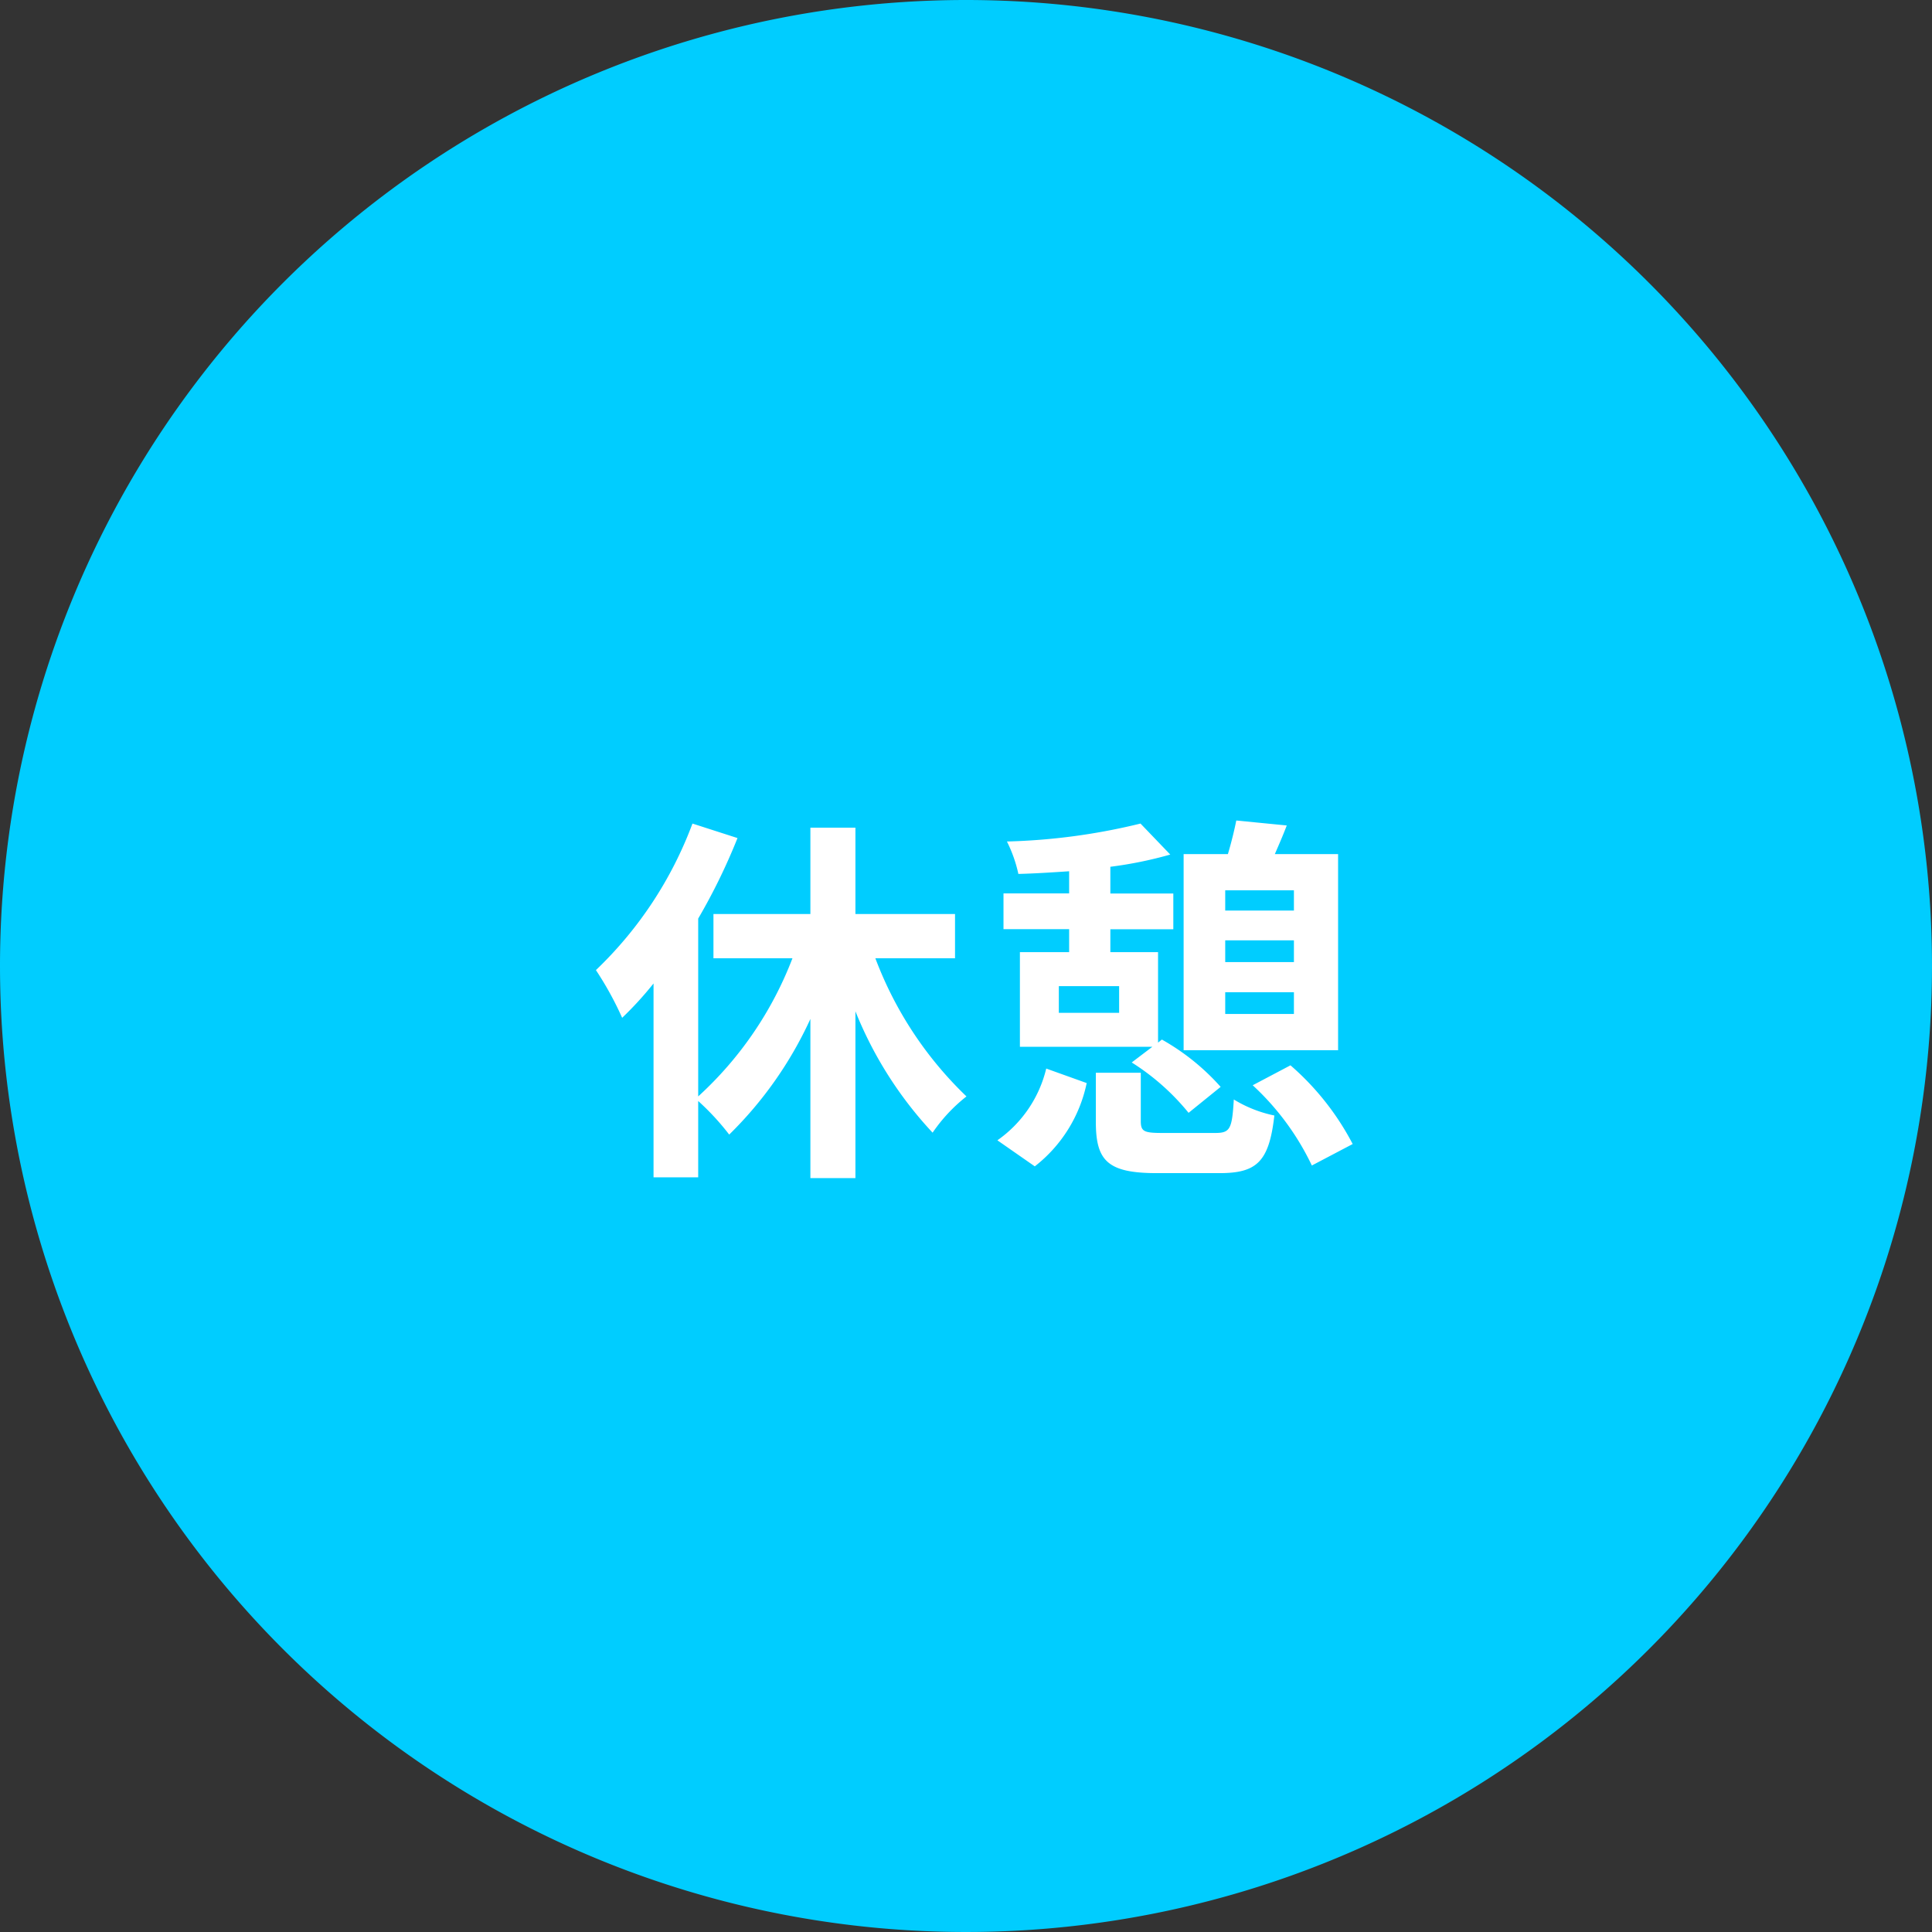
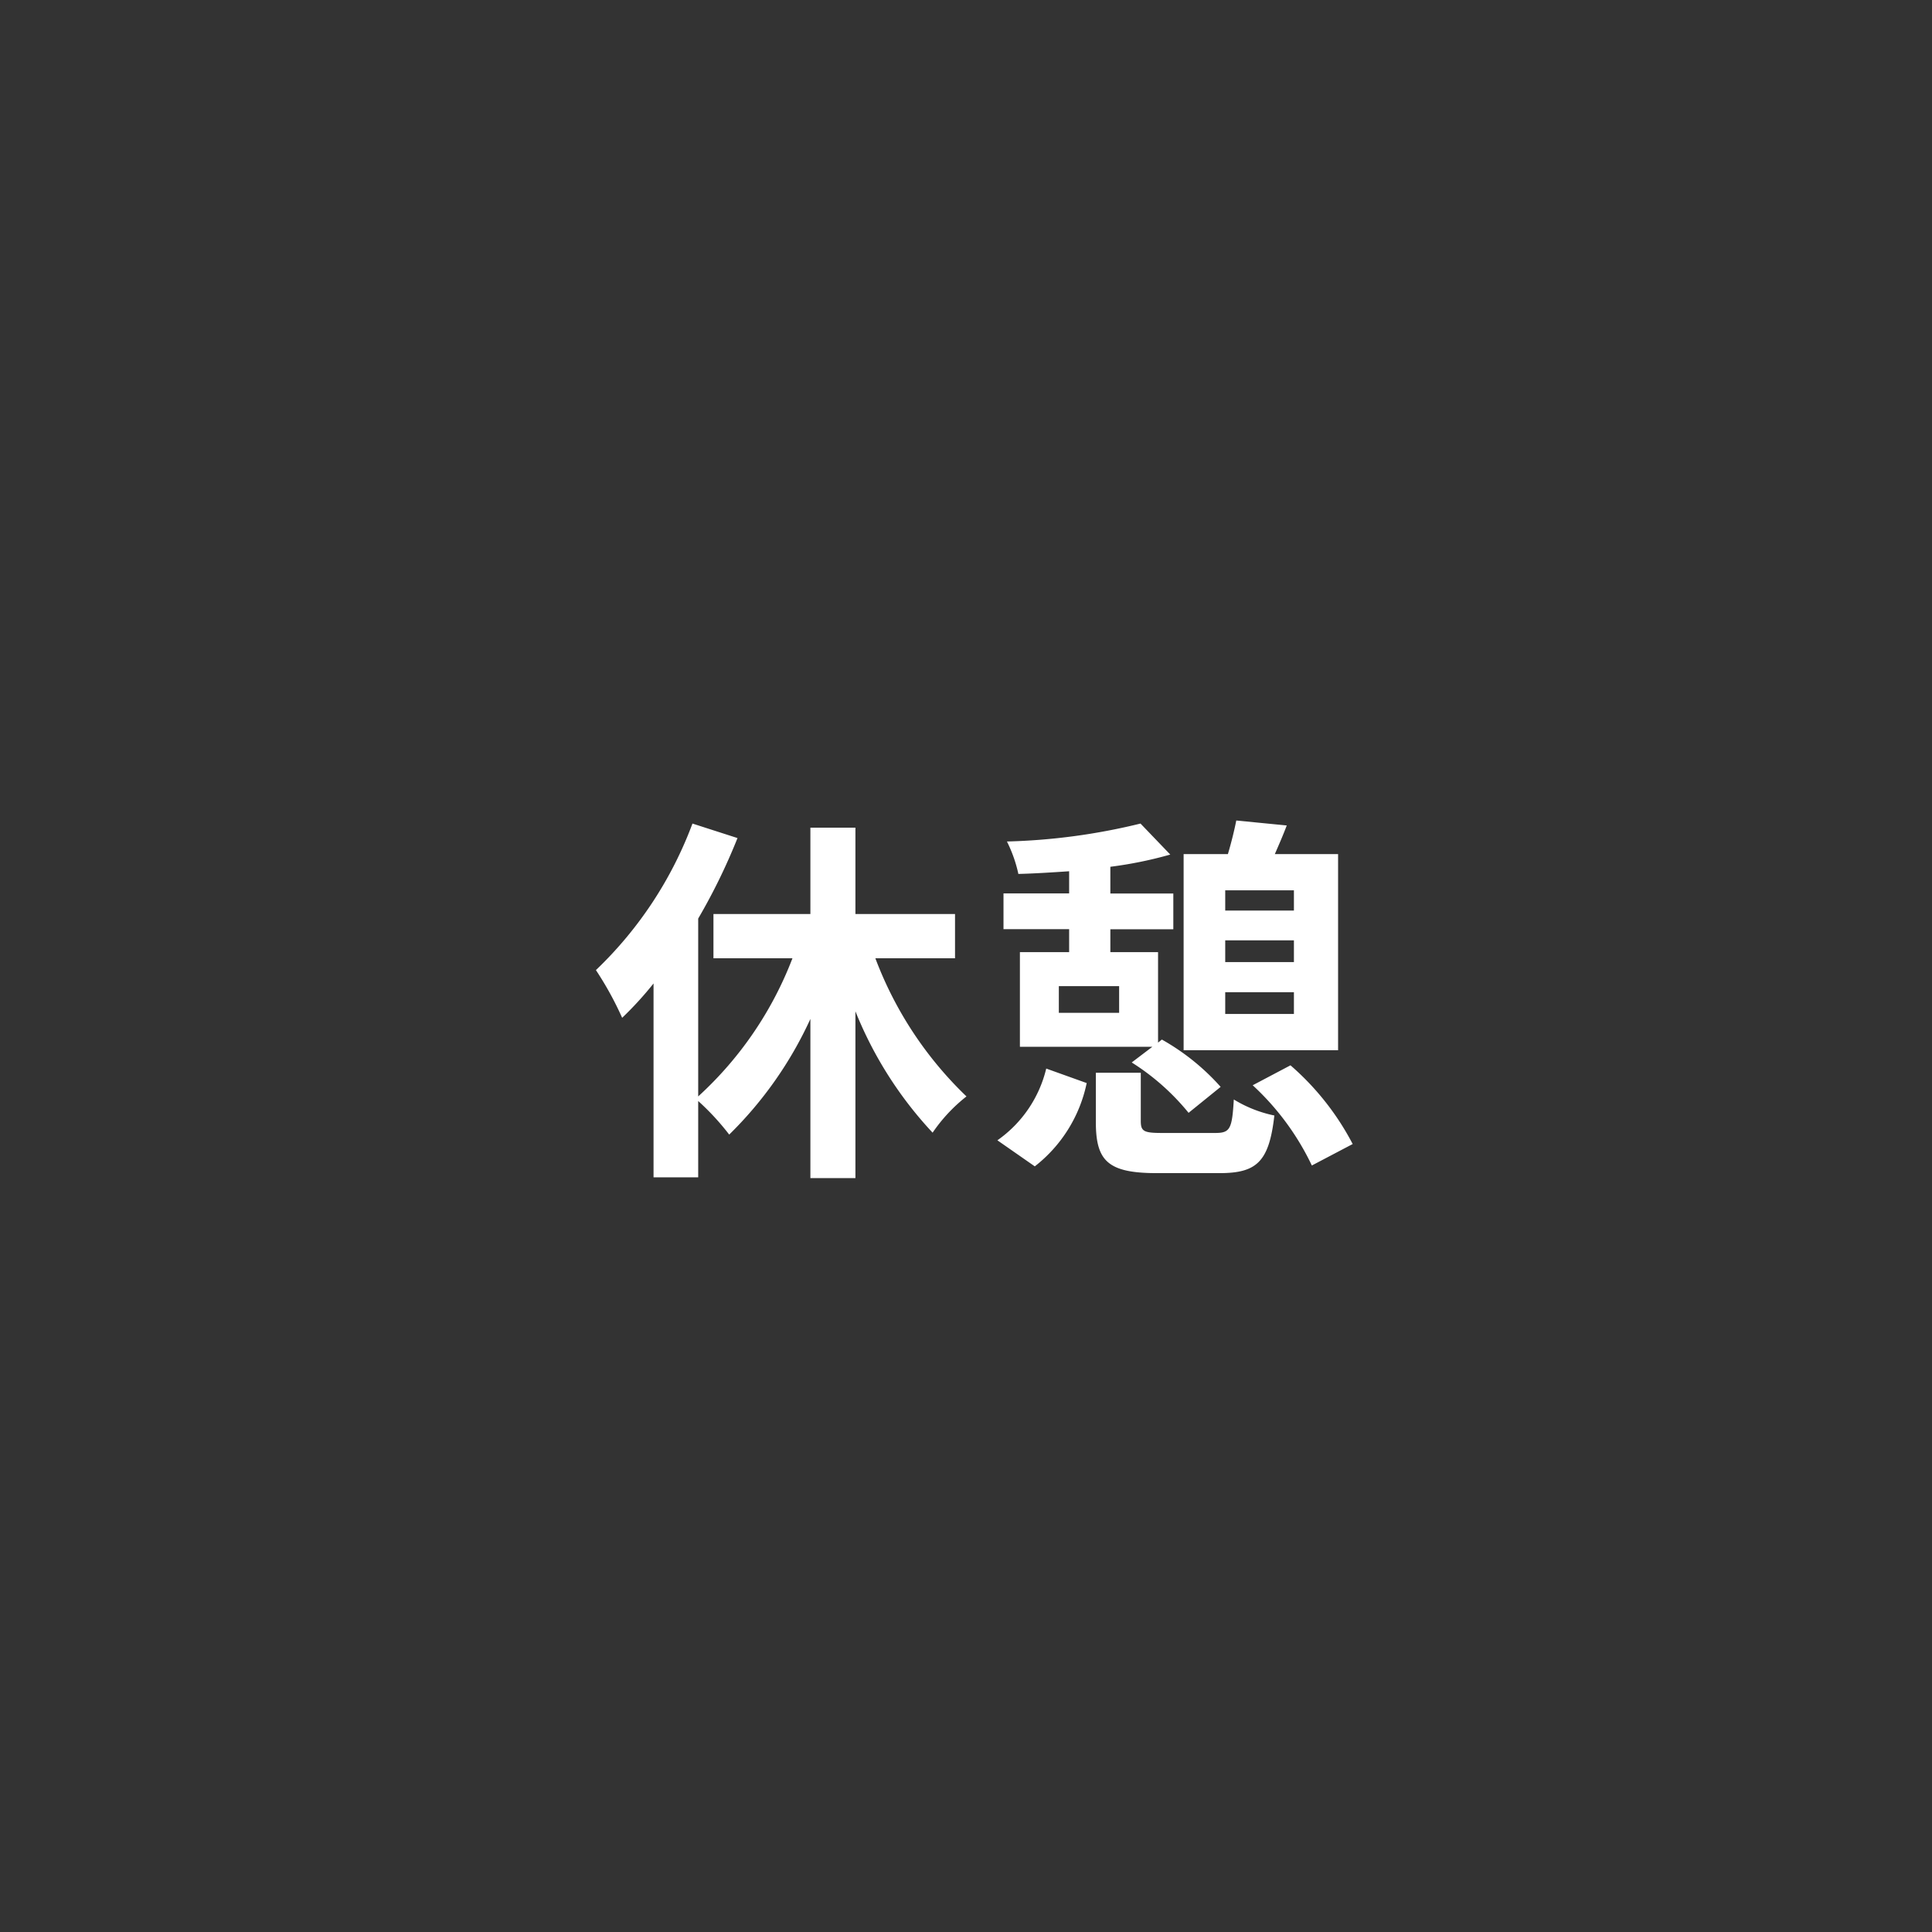
<svg xmlns="http://www.w3.org/2000/svg" width="81" height="81" viewBox="0 0 81 81">
  <rect x="0" y="0" width="81" height="81" fill="#333333" stroke="none" />
  <g transform="translate(-9188 -3777)">
-     <path d="M40.5,0A40.5,40.5,0,1,1,0,40.5,40.5,40.5,0,0,1,40.5,0Z" transform="translate(9188 3777)" fill="#00cdff" />
    <path d="M-.96-7.824V-9.68H-5.136V-13.3H-7.024V-9.68h-4.064v1.856h3.312a15.181,15.181,0,0,1-3.952,5.792V-9.488a25.246,25.246,0,0,0,1.648-3.376l-1.888-.608a16.415,16.415,0,0,1-4.048,6.144,13.815,13.815,0,0,1,1.1,2A14.5,14.5,0,0,0-13.6-6.768V1.36h1.872v-3.2a10.552,10.552,0,0,1,1.3,1.408A16.258,16.258,0,0,0-7.024-5.28V1.392h1.888V-5.6A16.356,16.356,0,0,0-1.9-.512,6.782,6.782,0,0,1-.48-2.032,15.65,15.65,0,0,1-4.3-7.824ZM10.368-5.488V-6.4h2.88v.912Zm2.88-4.336h-2.88v-.848h2.88Zm-2.88,1.248h2.88v.912h-2.88ZM15.1-12.192H12.448c.16-.368.336-.768.5-1.2L10.832-13.6c-.08.4-.208.928-.352,1.408H8.624v8.224H15.1ZM5.92-5.536H3.392v-1.12H5.92ZM3.824-8.08H1.76v3.968H7.312l-.864.656A9.82,9.82,0,0,1,8.832-1.344l1.344-1.088A9.553,9.553,0,0,0,7.712-4.416l-.16.128V-8.08h-2v-.96h2.64v-1.5H5.552v-1.12a16.945,16.945,0,0,0,2.512-.512l-1.248-1.3a26.217,26.217,0,0,1-5.6.752,5.764,5.764,0,0,1,.48,1.36c.672-.016,1.408-.064,2.128-.112v.928H1.072v1.5H3.824ZM2.384.9A5.96,5.96,0,0,0,4.56-2.592L2.864-3.2A5.136,5.136,0,0,1,.816-.192ZM7.728-.5c-.768,0-.9-.064-.9-.5V-3.024H4.944V-.96c0,1.632.5,2.144,2.56,2.144h2.624c1.552,0,2.08-.464,2.3-2.416a5.3,5.3,0,0,1-1.7-.672C10.656-.672,10.576-.5,9.952-.5Zm3.792-2A10.985,10.985,0,0,1,14,.864l1.712-.9a11.25,11.25,0,0,0-2.608-3.3Z" transform="translate(9229 3825)" fill="#fff" />
  </g>
</svg>